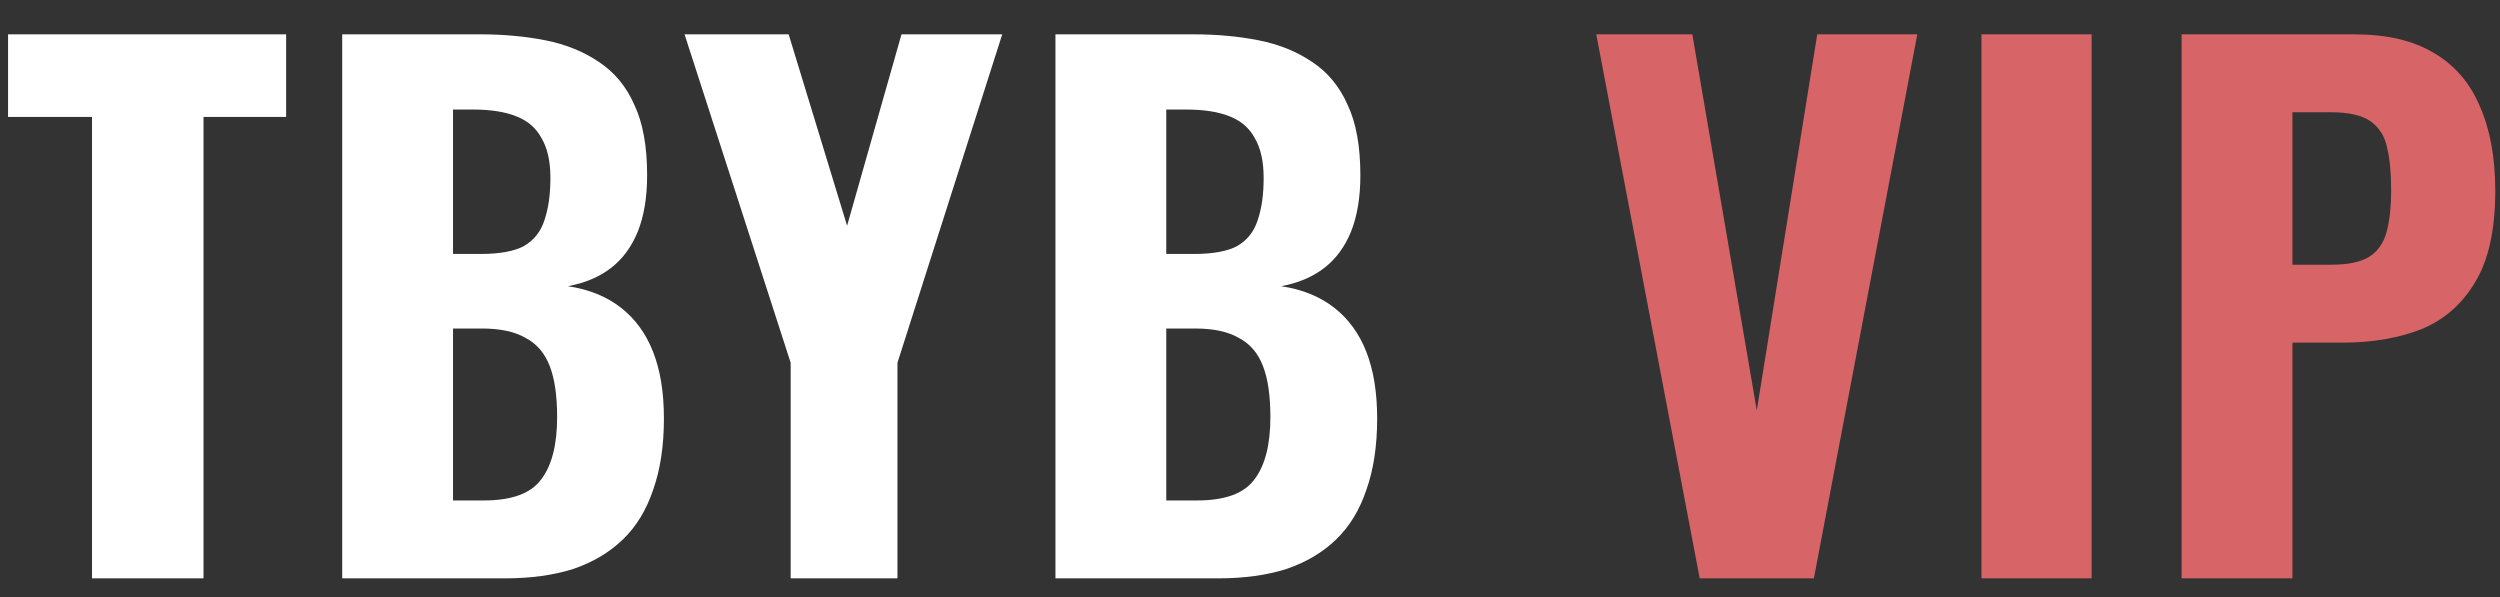
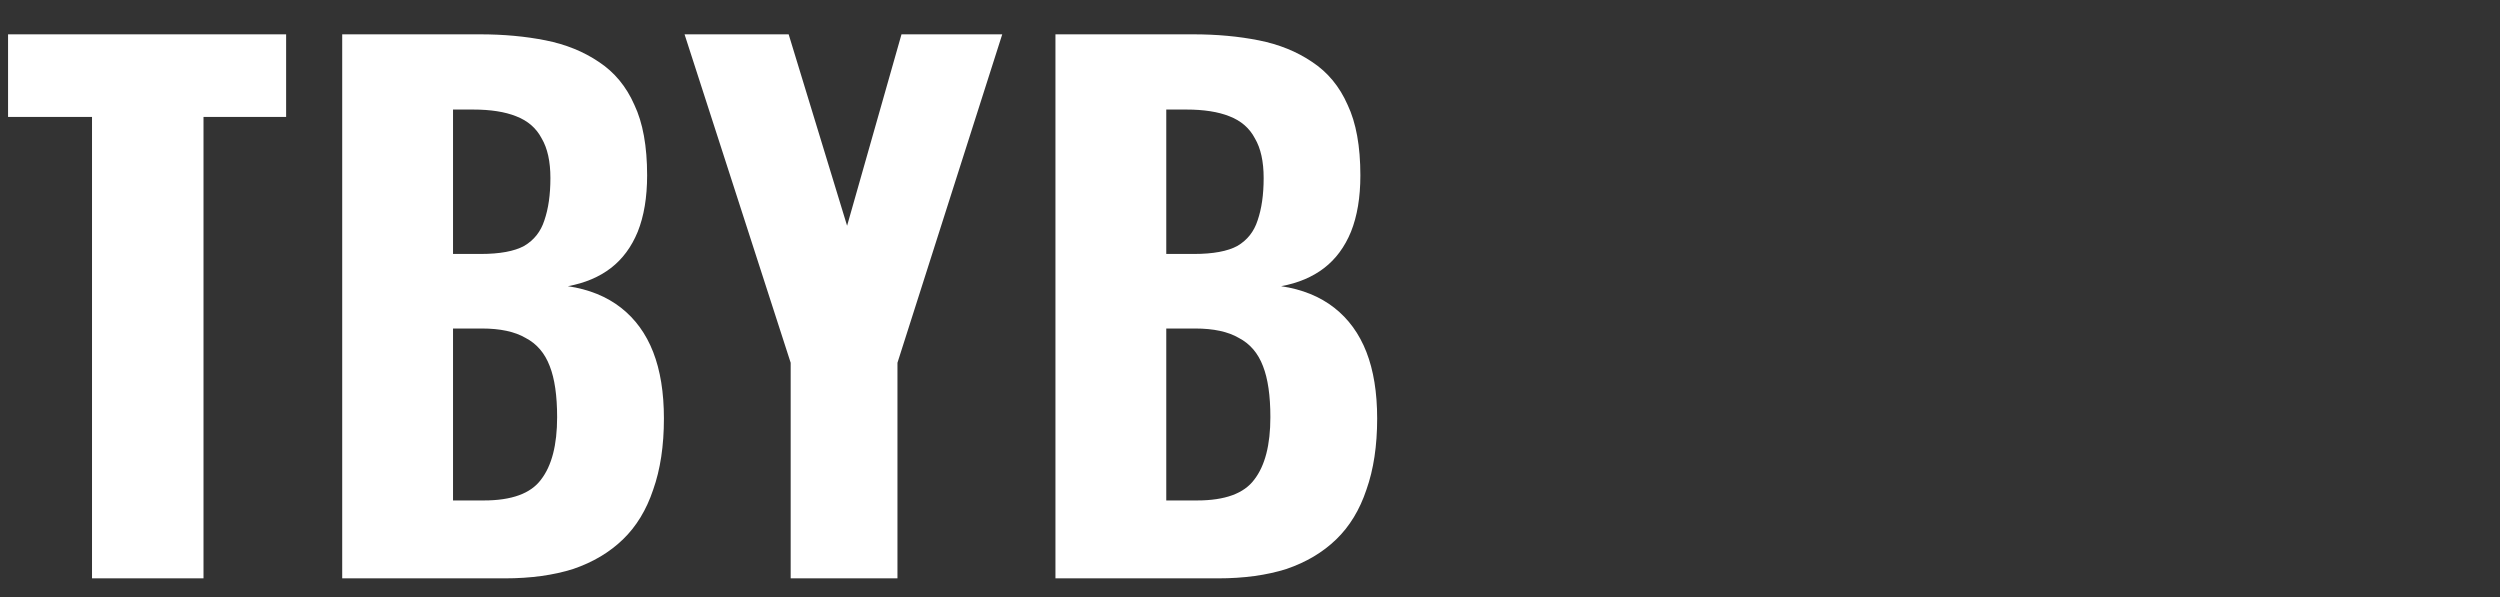
<svg xmlns="http://www.w3.org/2000/svg" width="67" height="16" viewBox="0 0 67 16" fill="none">
  <rect x="0" y="0" width="67" height="16" fill="#333333" stroke="none" />
  <path d="M2.466 15.5V3.134H0.216V0.92H7.668V3.134H5.454V15.5H2.466ZM9.171 15.5V0.92H12.861C13.497 0.92 14.085 0.974 14.625 1.082C15.165 1.19 15.639 1.382 16.047 1.658C16.467 1.934 16.785 2.318 17.001 2.81C17.229 3.29 17.343 3.92 17.343 4.7C17.343 5.288 17.259 5.792 17.091 6.212C16.923 6.62 16.683 6.944 16.371 7.184C16.059 7.424 15.675 7.586 15.219 7.67C15.783 7.754 16.257 7.946 16.641 8.246C17.025 8.546 17.313 8.942 17.505 9.434C17.697 9.926 17.793 10.52 17.793 11.216C17.793 11.948 17.697 12.584 17.505 13.124C17.325 13.664 17.055 14.108 16.695 14.456C16.335 14.804 15.891 15.068 15.363 15.248C14.835 15.416 14.223 15.5 13.527 15.5H9.171ZM12.141 13.412H12.969C13.713 13.412 14.223 13.226 14.499 12.854C14.787 12.482 14.931 11.924 14.931 11.18C14.931 10.604 14.865 10.148 14.733 9.812C14.601 9.464 14.385 9.212 14.085 9.056C13.797 8.888 13.407 8.804 12.915 8.804H12.141V13.412ZM12.141 6.806H12.879C13.395 6.806 13.785 6.734 14.049 6.59C14.313 6.434 14.493 6.206 14.589 5.906C14.697 5.594 14.751 5.216 14.751 4.772C14.751 4.328 14.673 3.974 14.517 3.71C14.373 3.434 14.145 3.236 13.833 3.116C13.533 2.996 13.149 2.936 12.681 2.936H12.141V6.806ZM21.19 15.5V9.722L18.346 0.92H21.136L22.702 6.05L24.16 0.92H26.86L24.052 9.722V15.5H21.19ZM28.286 15.5V0.92H31.976C32.612 0.92 33.2 0.974 33.74 1.082C34.28 1.19 34.754 1.382 35.162 1.658C35.582 1.934 35.9 2.318 36.116 2.81C36.344 3.29 36.458 3.92 36.458 4.7C36.458 5.288 36.374 5.792 36.206 6.212C36.038 6.62 35.798 6.944 35.486 7.184C35.174 7.424 34.79 7.586 34.334 7.67C34.898 7.754 35.372 7.946 35.756 8.246C36.14 8.546 36.428 8.942 36.62 9.434C36.812 9.926 36.908 10.52 36.908 11.216C36.908 11.948 36.812 12.584 36.62 13.124C36.44 13.664 36.17 14.108 35.81 14.456C35.45 14.804 35.006 15.068 34.478 15.248C33.95 15.416 33.338 15.5 32.642 15.5H28.286ZM31.256 13.412H32.084C32.828 13.412 33.338 13.226 33.614 12.854C33.902 12.482 34.046 11.924 34.046 11.18C34.046 10.604 33.98 10.148 33.848 9.812C33.716 9.464 33.5 9.212 33.2 9.056C32.912 8.888 32.522 8.804 32.03 8.804H31.256V13.412ZM31.256 6.806H31.994C32.51 6.806 32.9 6.734 33.164 6.59C33.428 6.434 33.608 6.206 33.704 5.906C33.812 5.594 33.866 5.216 33.866 4.772C33.866 4.328 33.788 3.974 33.632 3.71C33.488 3.434 33.26 3.236 32.948 3.116C32.648 2.996 32.264 2.936 31.796 2.936H31.256V6.806Z" fill="white" />
-   <path d="M45.552 15.5L42.78 0.92H45.354L47.082 11L48.702 0.92H51.384L48.612 15.5H45.552ZM53.103 15.5V0.92H56.055V15.5H53.103ZM58.467 15.5V0.92H63.093C63.969 0.92 64.683 1.088 65.235 1.424C65.787 1.748 66.195 2.222 66.459 2.846C66.735 3.47 66.873 4.226 66.873 5.114C66.873 6.158 66.693 6.974 66.333 7.562C65.985 8.15 65.505 8.57 64.893 8.822C64.281 9.062 63.579 9.182 62.787 9.182H61.437V15.5H58.467ZM61.437 7.094H62.481C62.913 7.094 63.243 7.028 63.471 6.896C63.711 6.752 63.873 6.53 63.957 6.23C64.041 5.93 64.083 5.546 64.083 5.078C64.083 4.634 64.047 4.262 63.975 3.962C63.915 3.662 63.771 3.428 63.543 3.26C63.315 3.092 62.955 3.008 62.463 3.008H61.437V7.094Z" fill="#D76568" />
</svg>